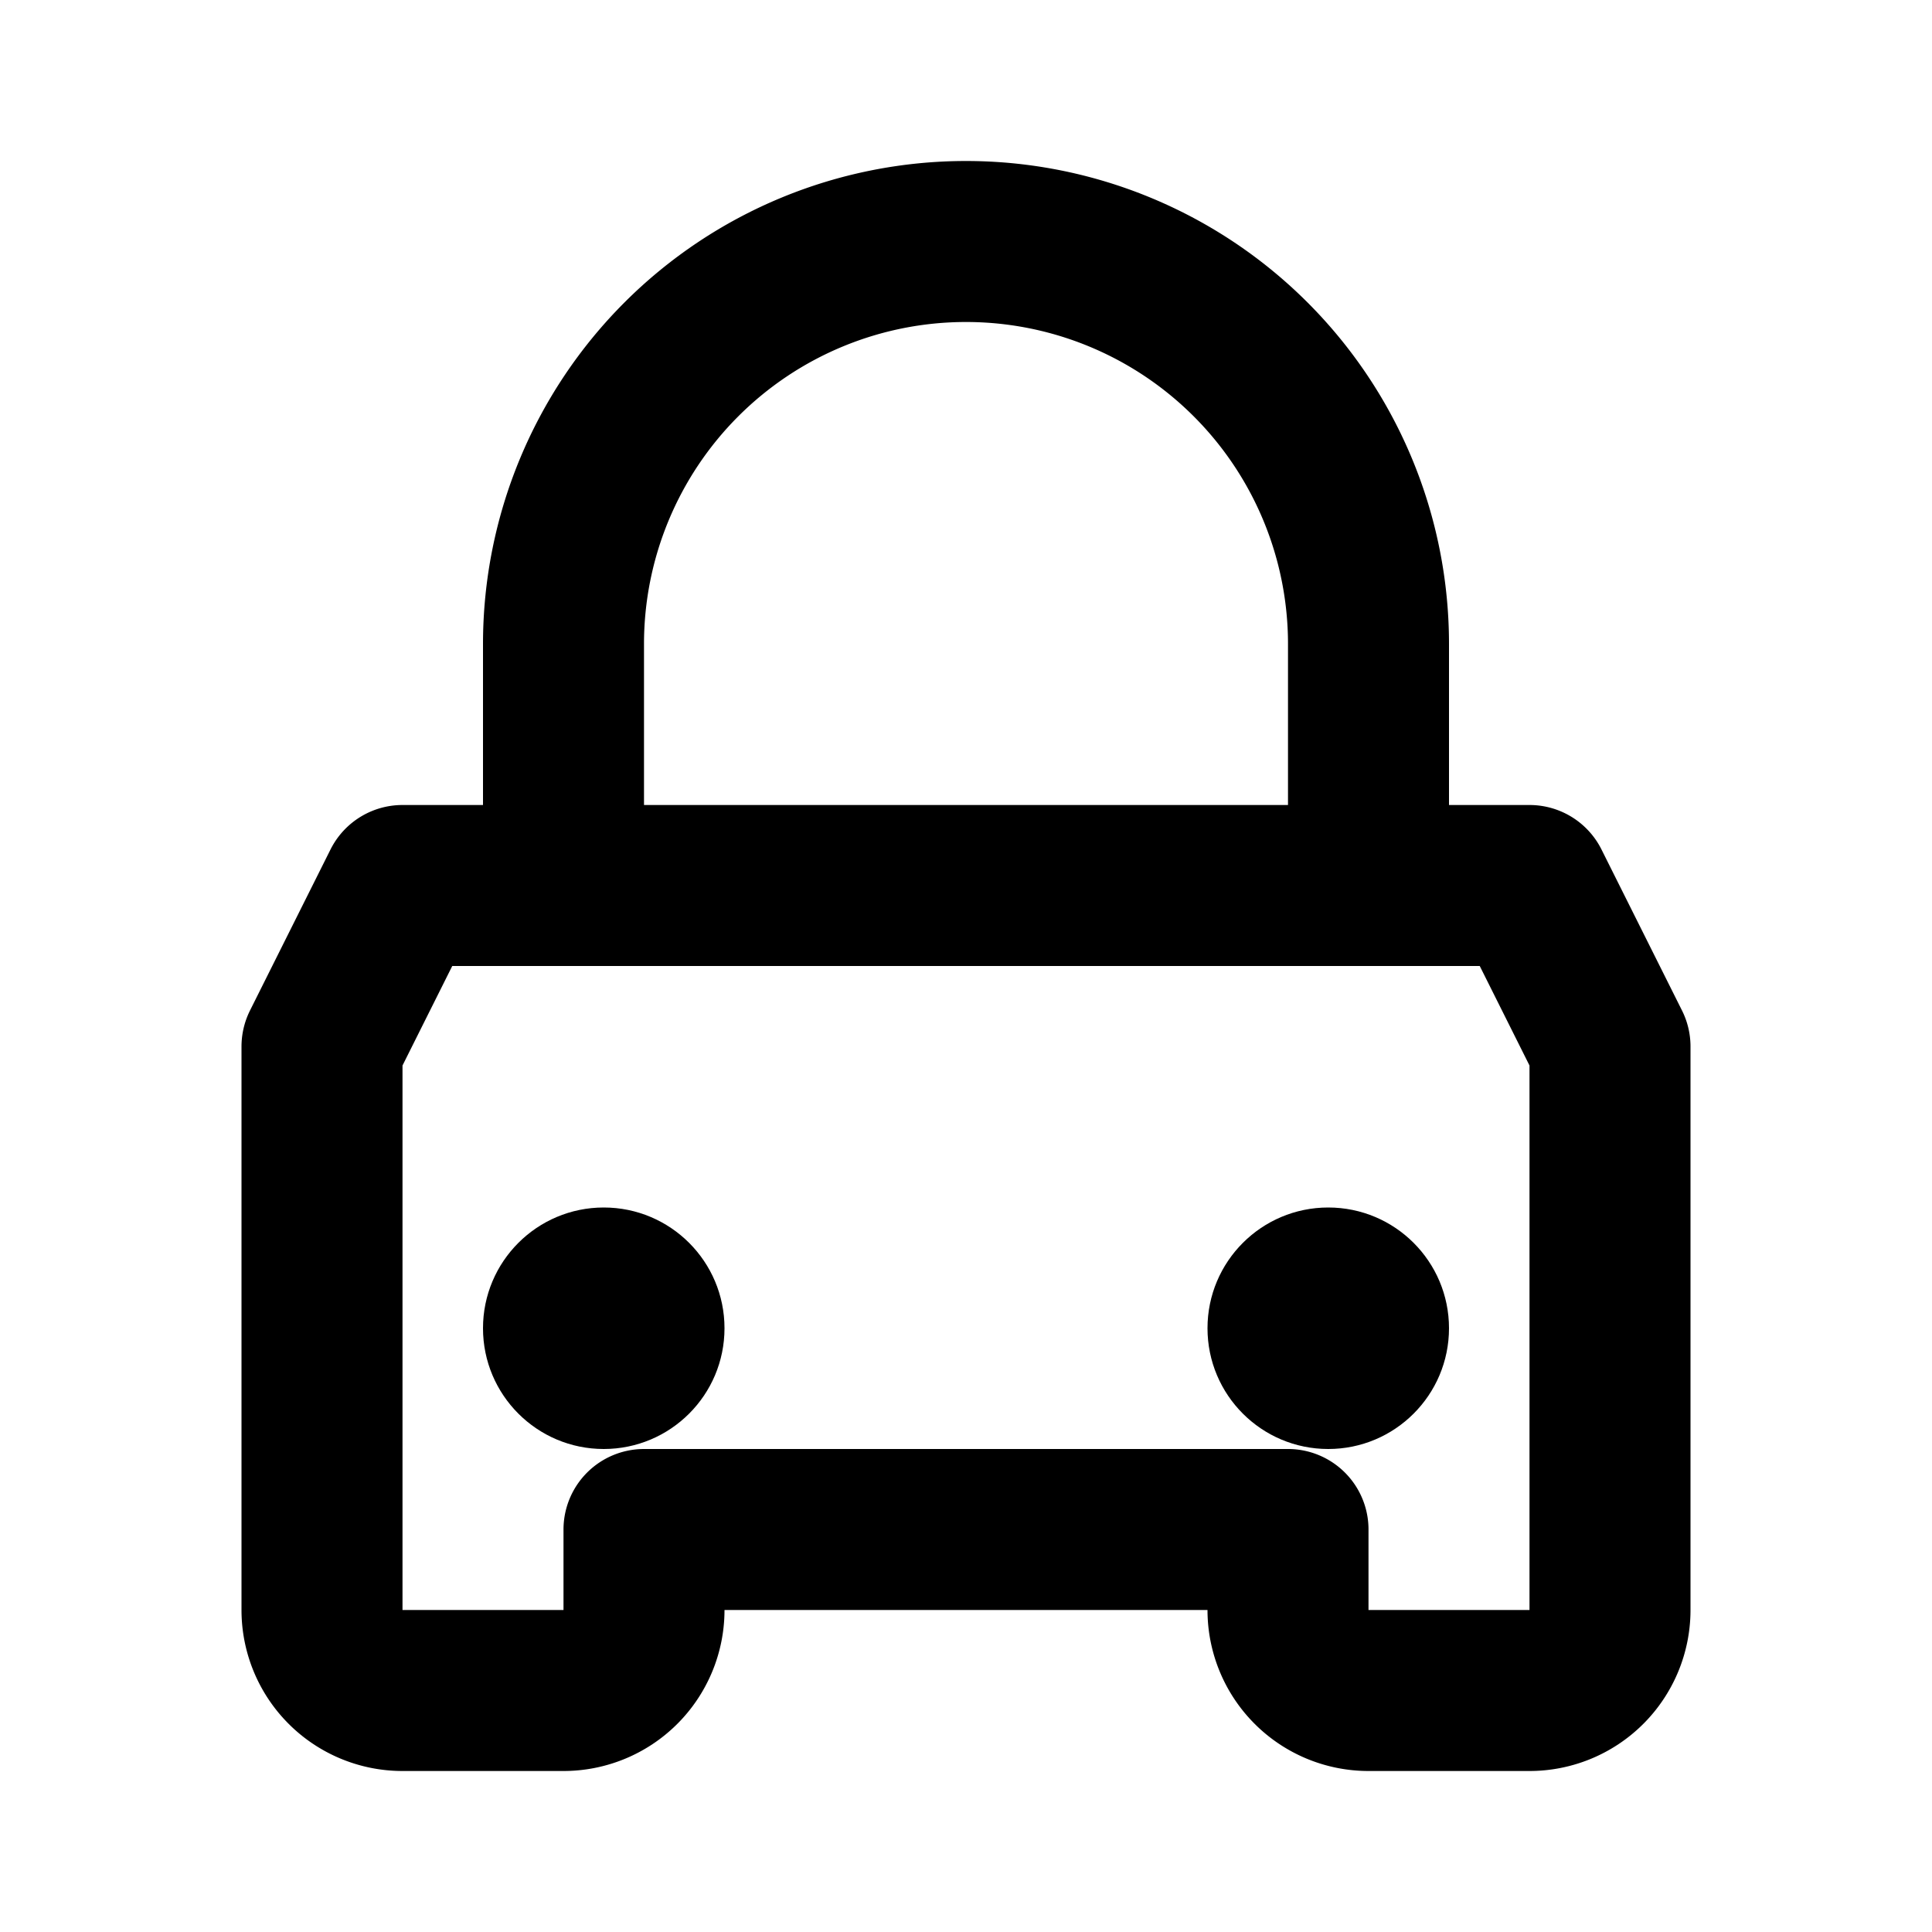
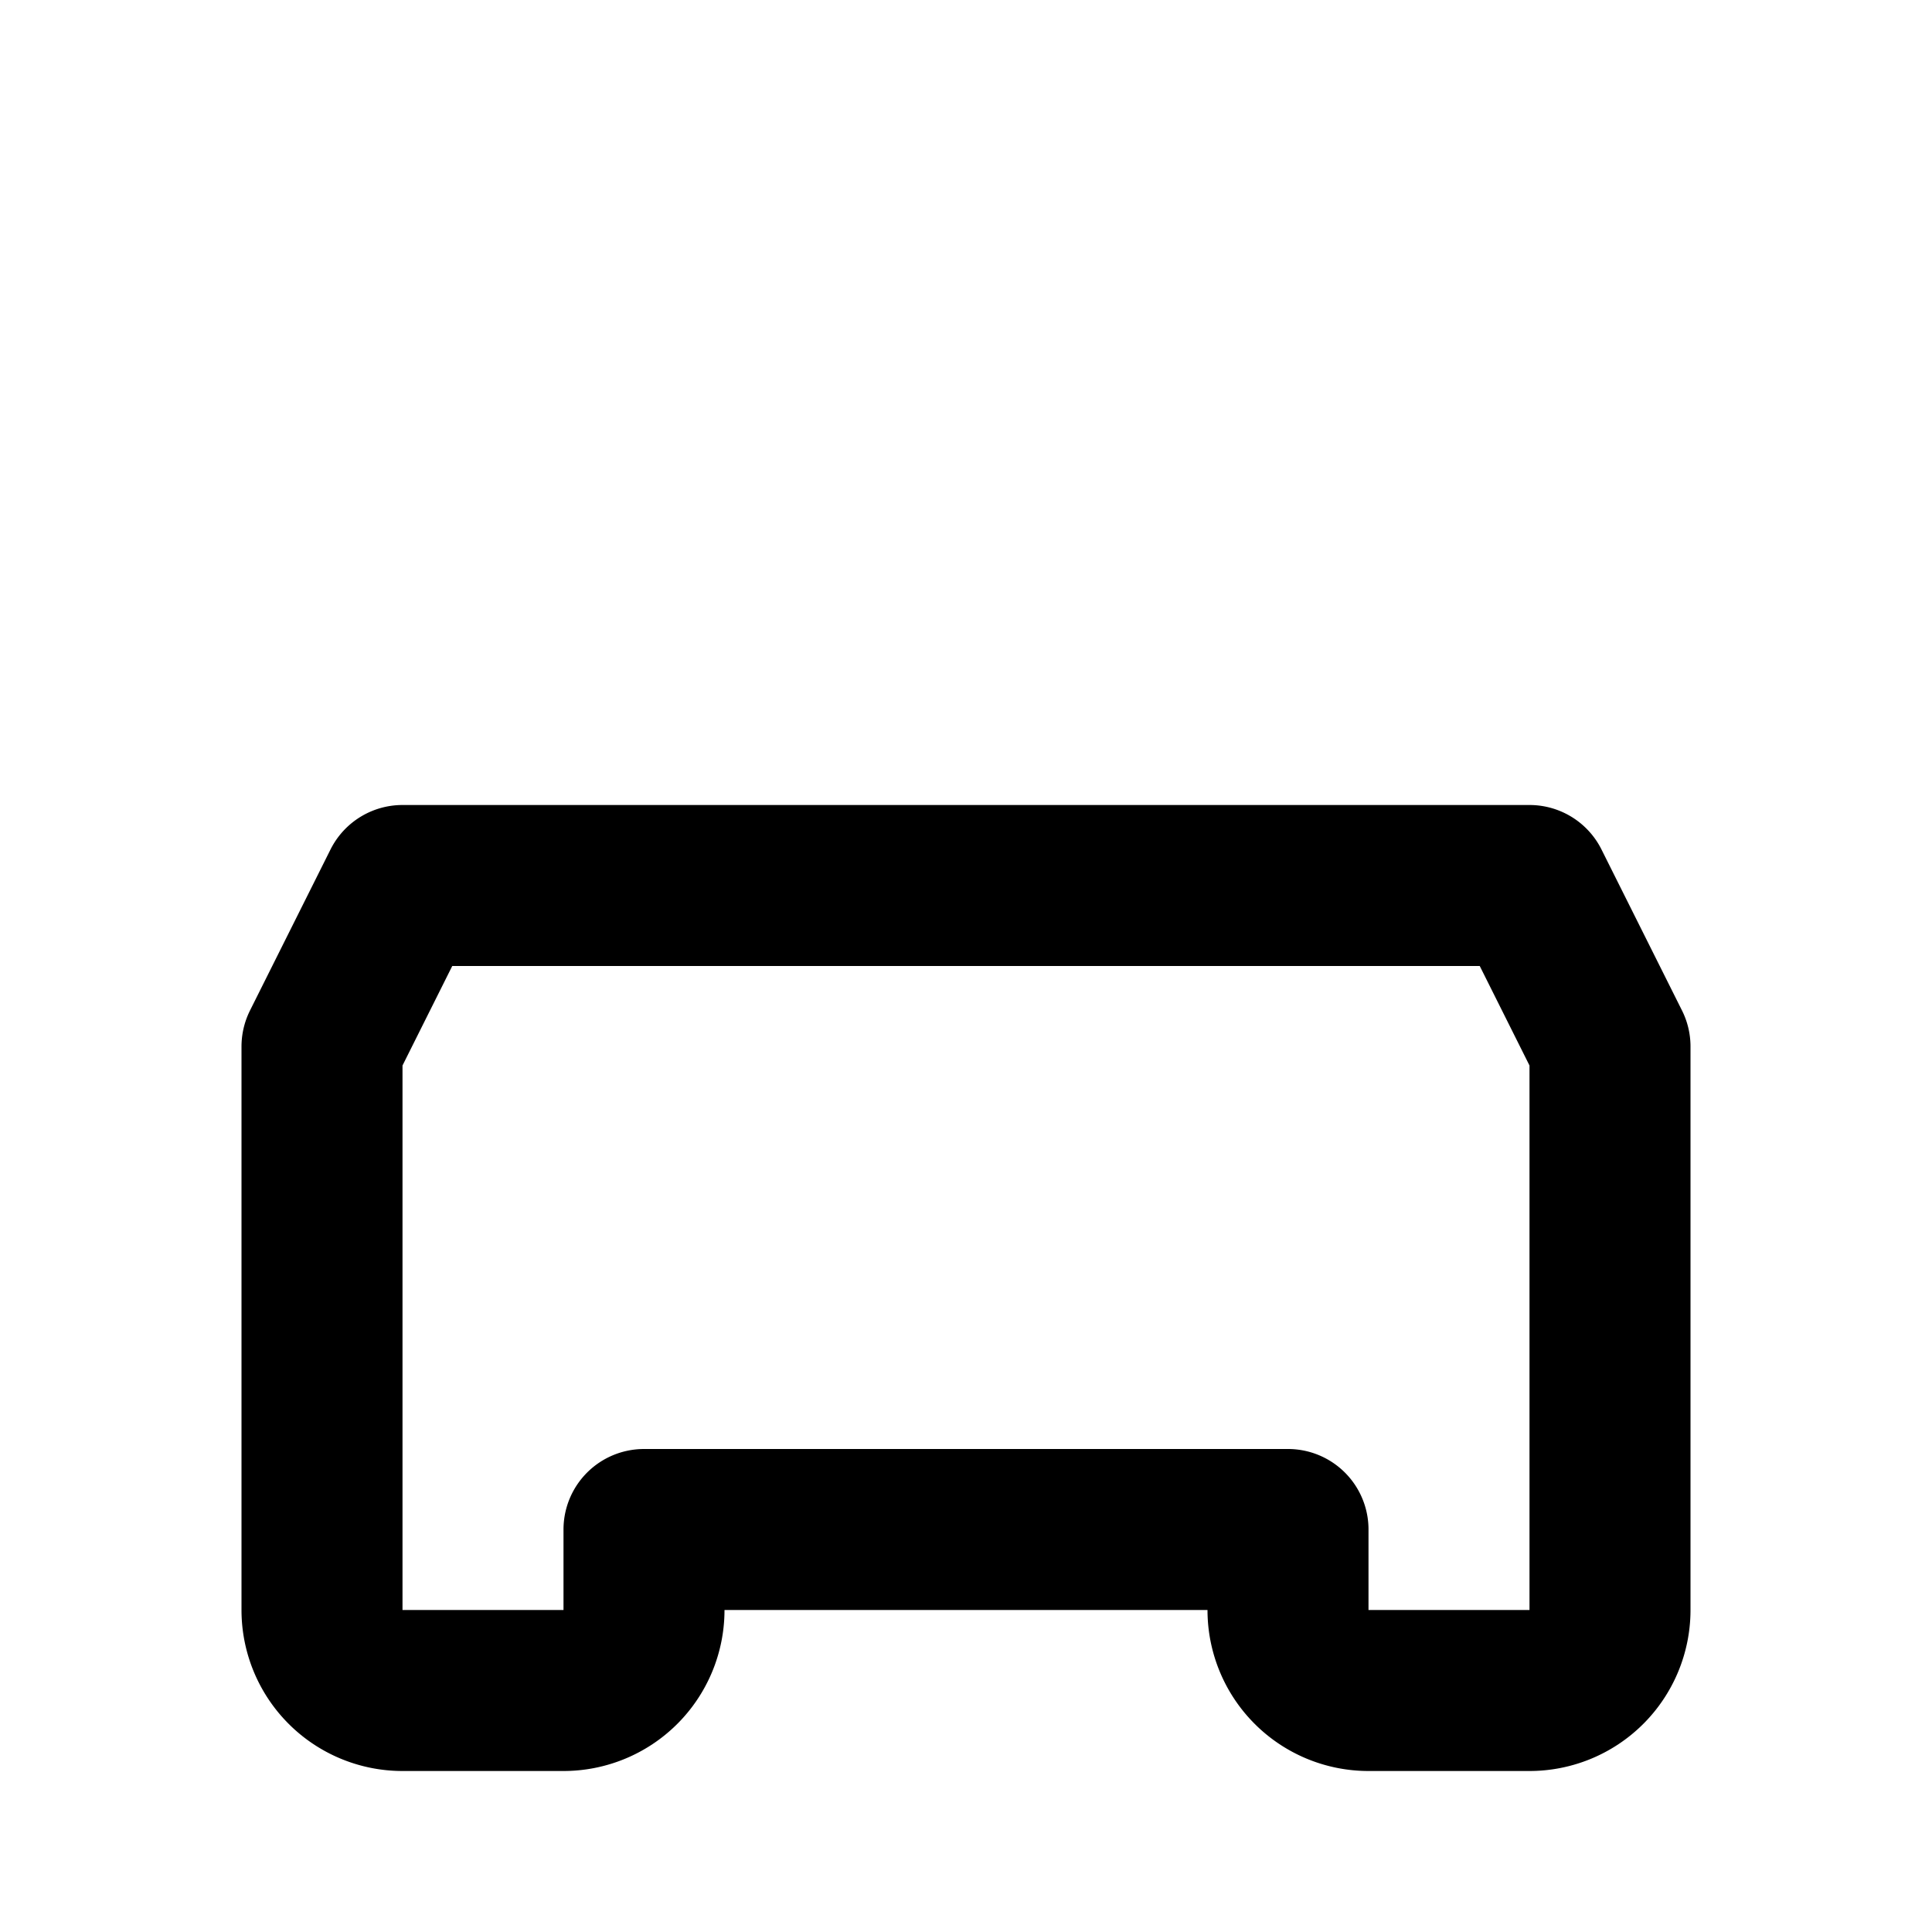
<svg xmlns="http://www.w3.org/2000/svg" width="80" height="80" viewBox="0 0 24 24" fill="none">
  <path d="M5 11h14l1 2v7a1 1 0 0 1-1 1h-2a1 1 0 0 1-1-1v-1H8v1a1 1 0 0 1-1 1H5a1 1 0 0 1-1-1v-7l1-2z" stroke="#000" stroke-width="2" stroke-linecap="round" stroke-linejoin="round" />
-   <circle cx="7.5" cy="16.5" r="1.5" fill="#000" />
-   <circle cx="16.5" cy="16.5" r="1.5" fill="#000" />
-   <path d="M7 11V8a5 5 0 0 1 5-5h0a5 5 0 0 1 5 5v3" stroke="#000" stroke-width="2" stroke-linecap="round" stroke-linejoin="round" />
</svg>